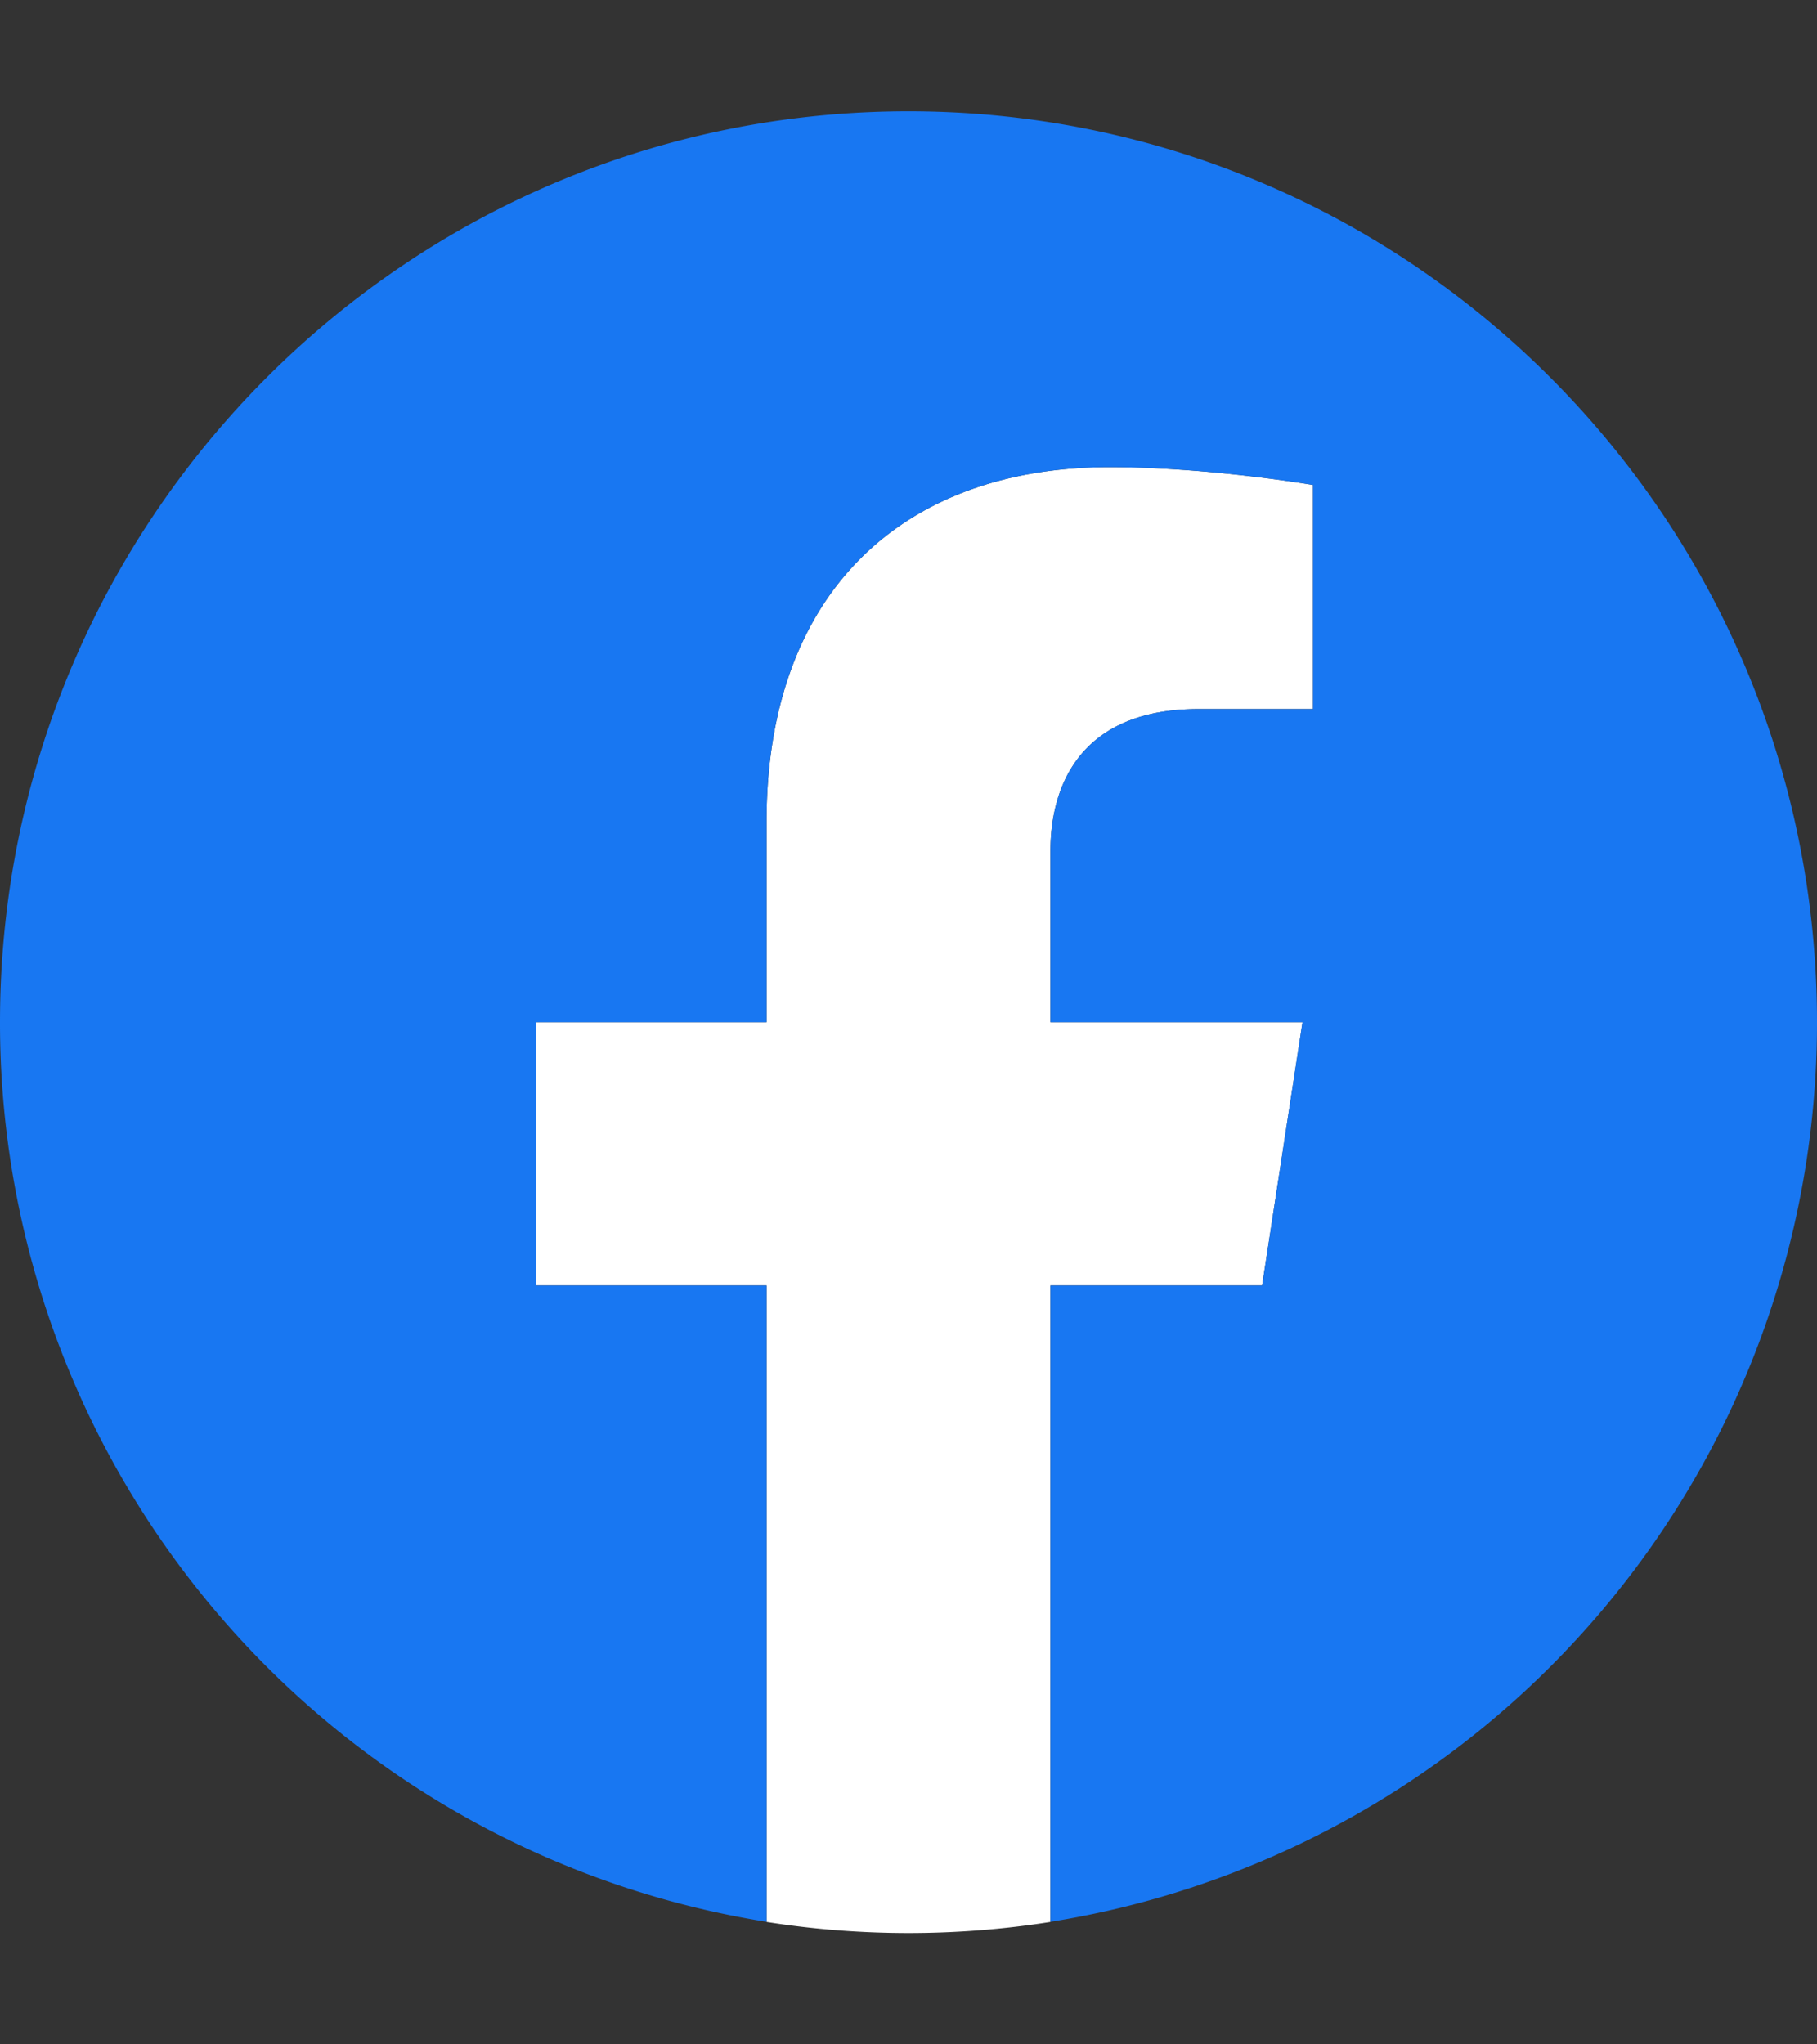
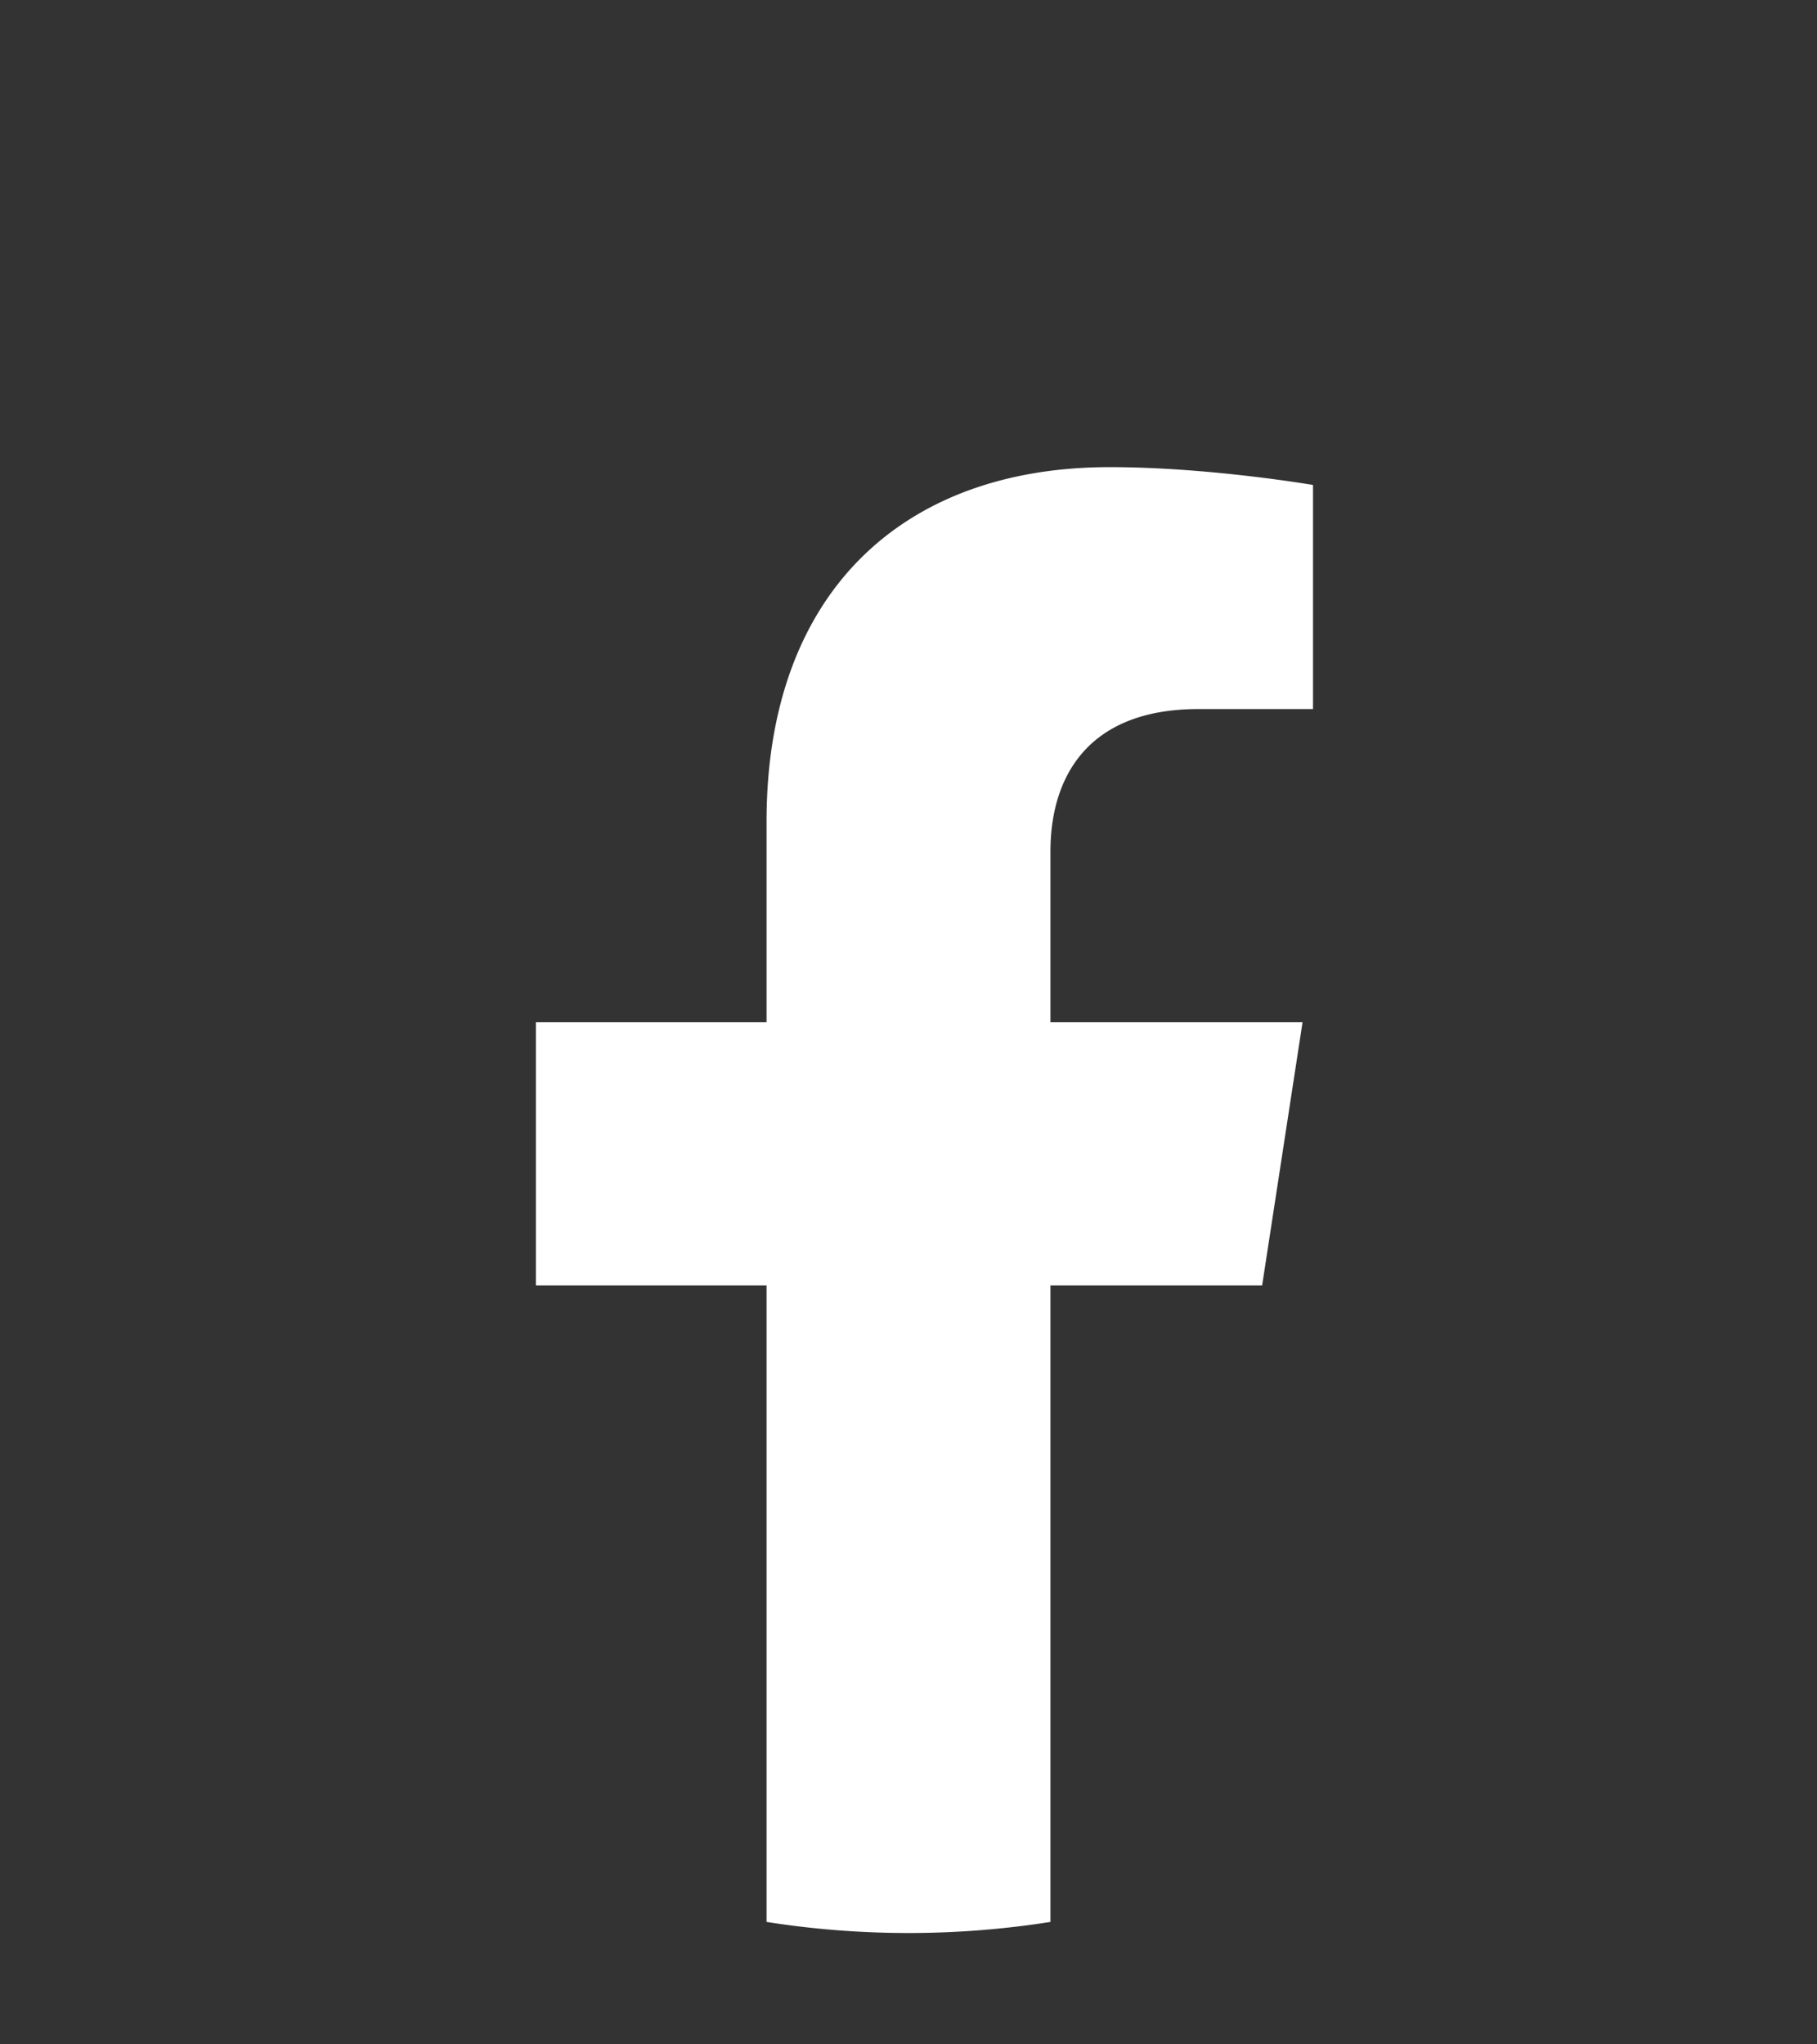
<svg xmlns="http://www.w3.org/2000/svg" width="16" height="18" fill="none">
  <rect width="100%" height="100%" fill="#333333" stroke="none" />
  <path fill-rule="evenodd" clip-rule="evenodd" d="M11.114 11.318L11.47 9H9.25V7.496c0-.634.31-1.253 1.304-1.253h1.008V4.27s-.915-.157-1.79-.157c-1.828 0-3.022 1.11-3.022 3.12V9H4.719v2.318H6.75v5.604a8.048 8.048 0 002.5 0v-5.604h1.864z" fill="#fff" />
-   <path fill-rule="evenodd" clip-rule="evenodd" d="M16 9C16 4.57 12.418.98 8 .98S0 4.57 0 9a8.015 8.015 0 006.75 7.921v-5.603H4.719V9H6.75V7.233c0-2.01 1.194-3.12 3.022-3.12.875 0 1.79.157 1.79.157v1.973h-1.008c-.994 0-1.304.618-1.304 1.252V9h2.219l-.355 2.318H9.25v5.603A8.015 8.015 0 0016 9z" fill="#1877F2" />
</svg>